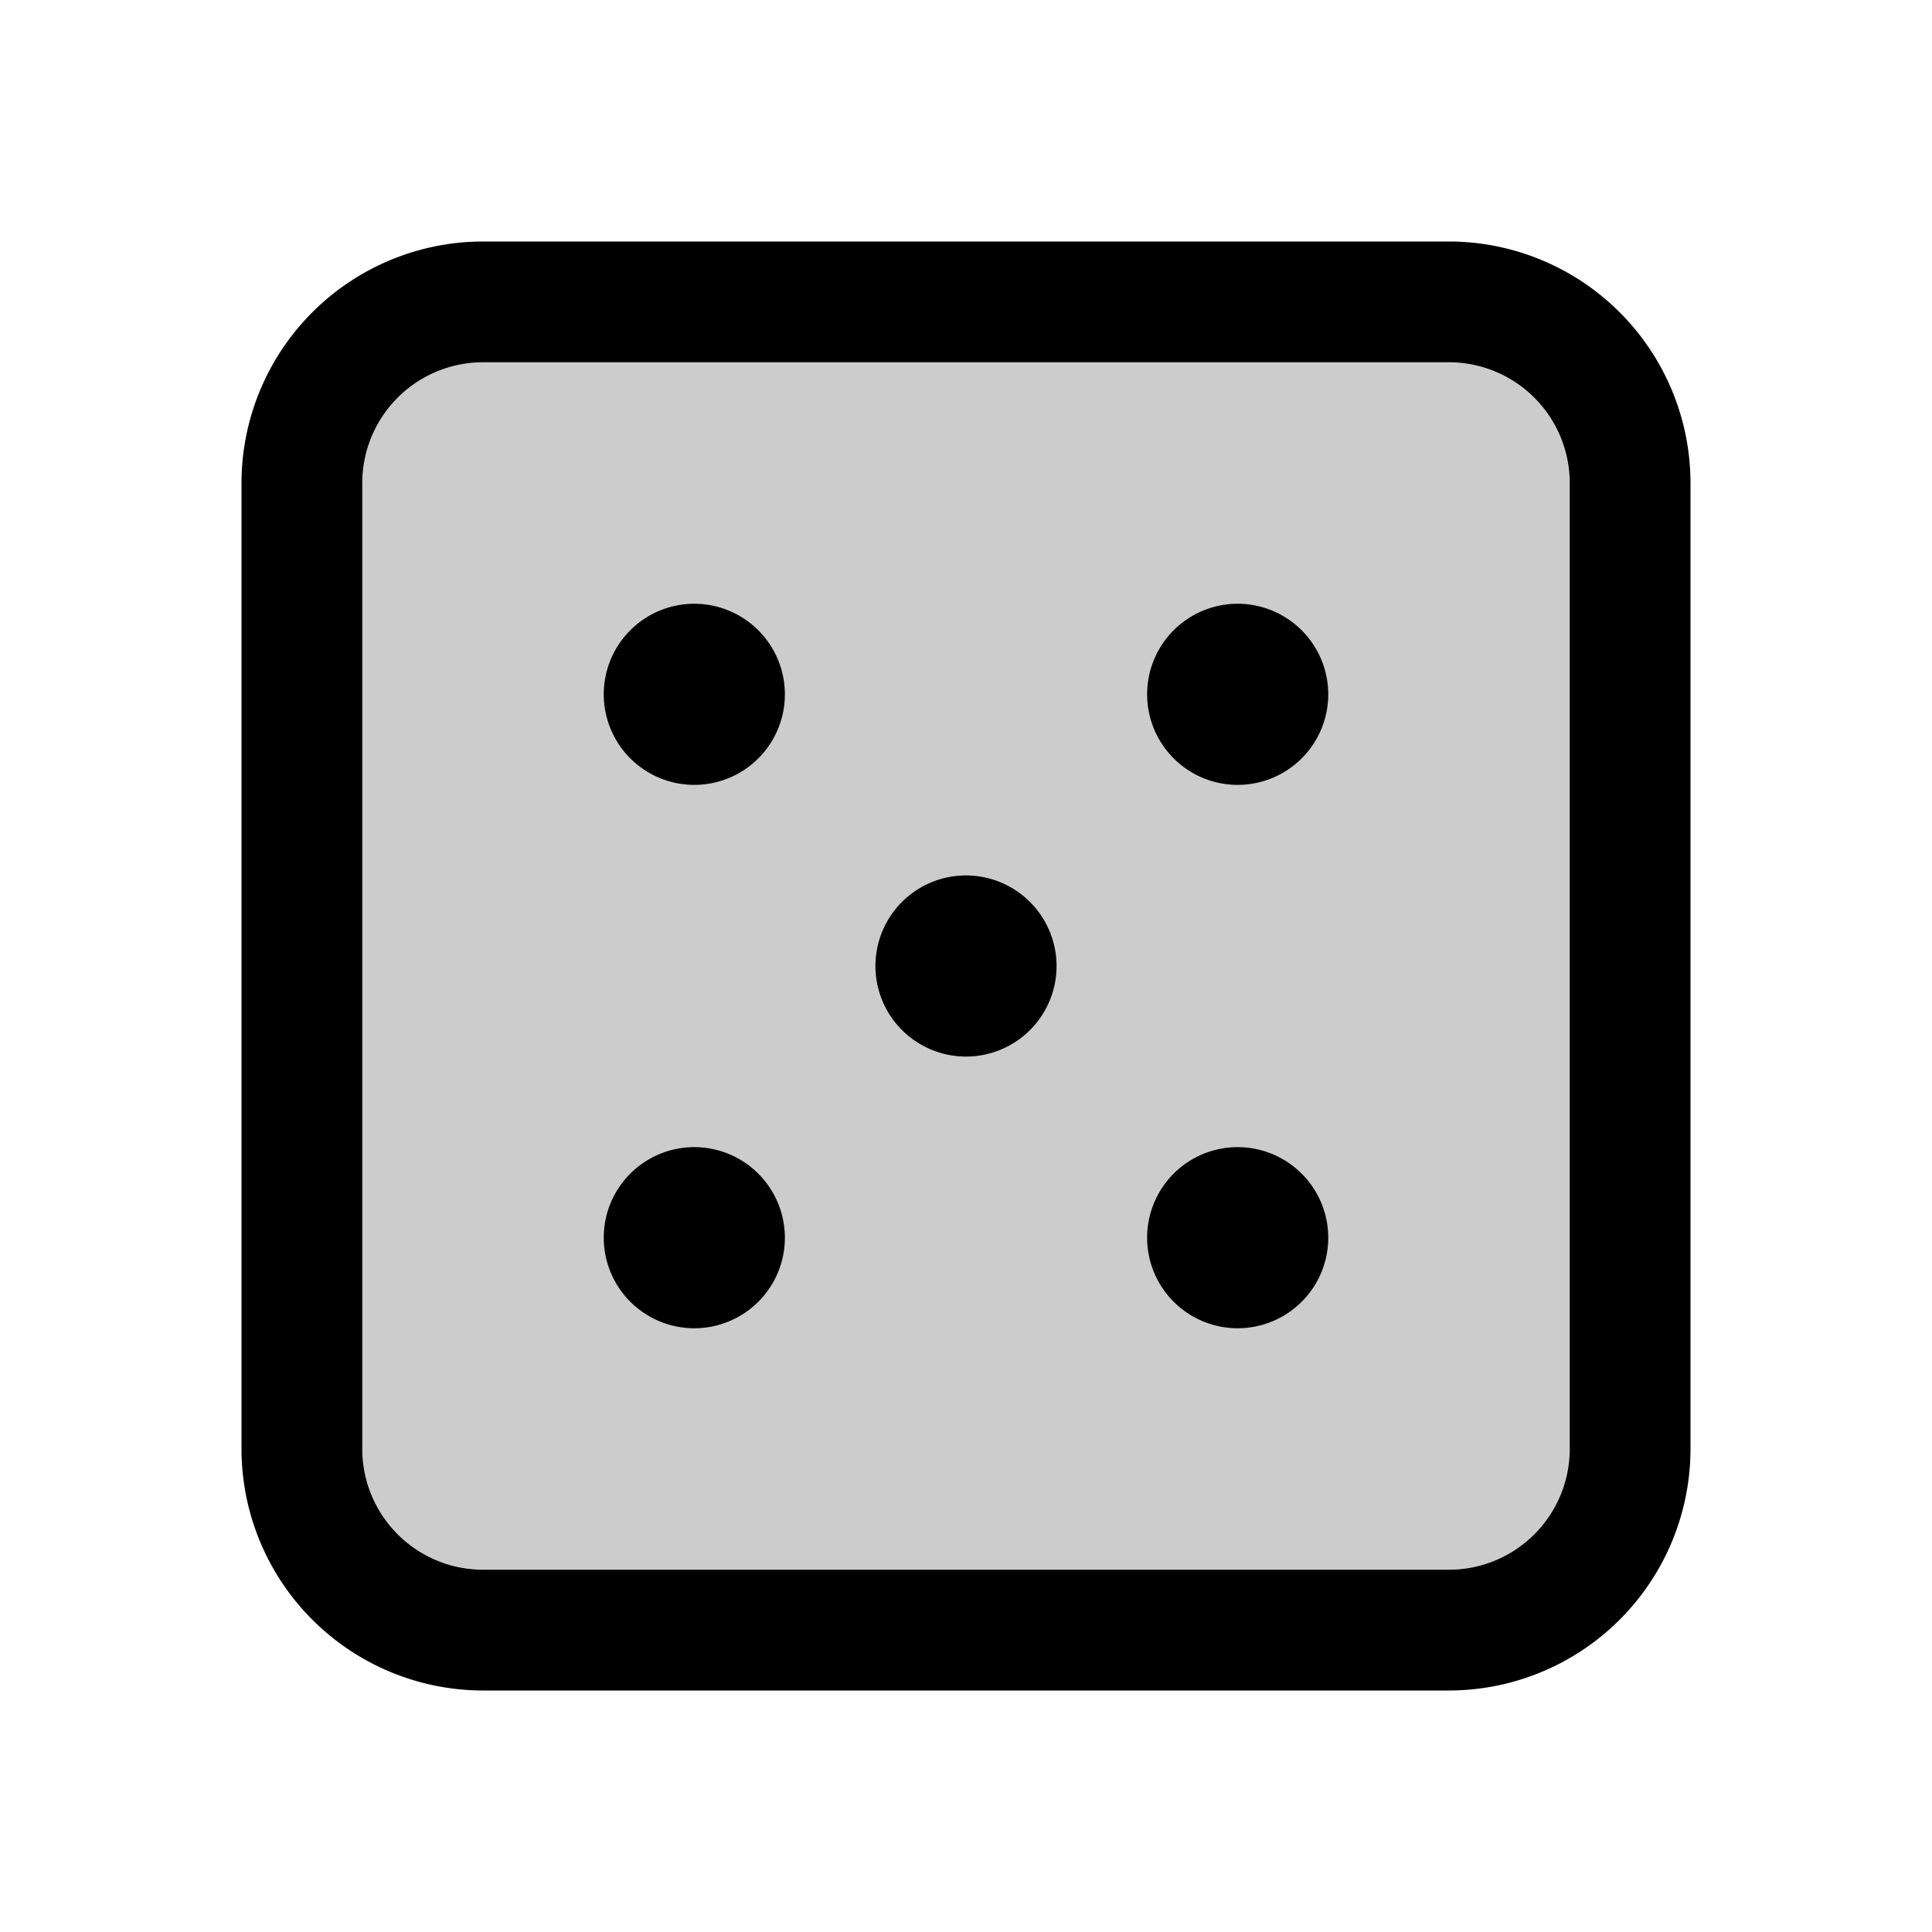
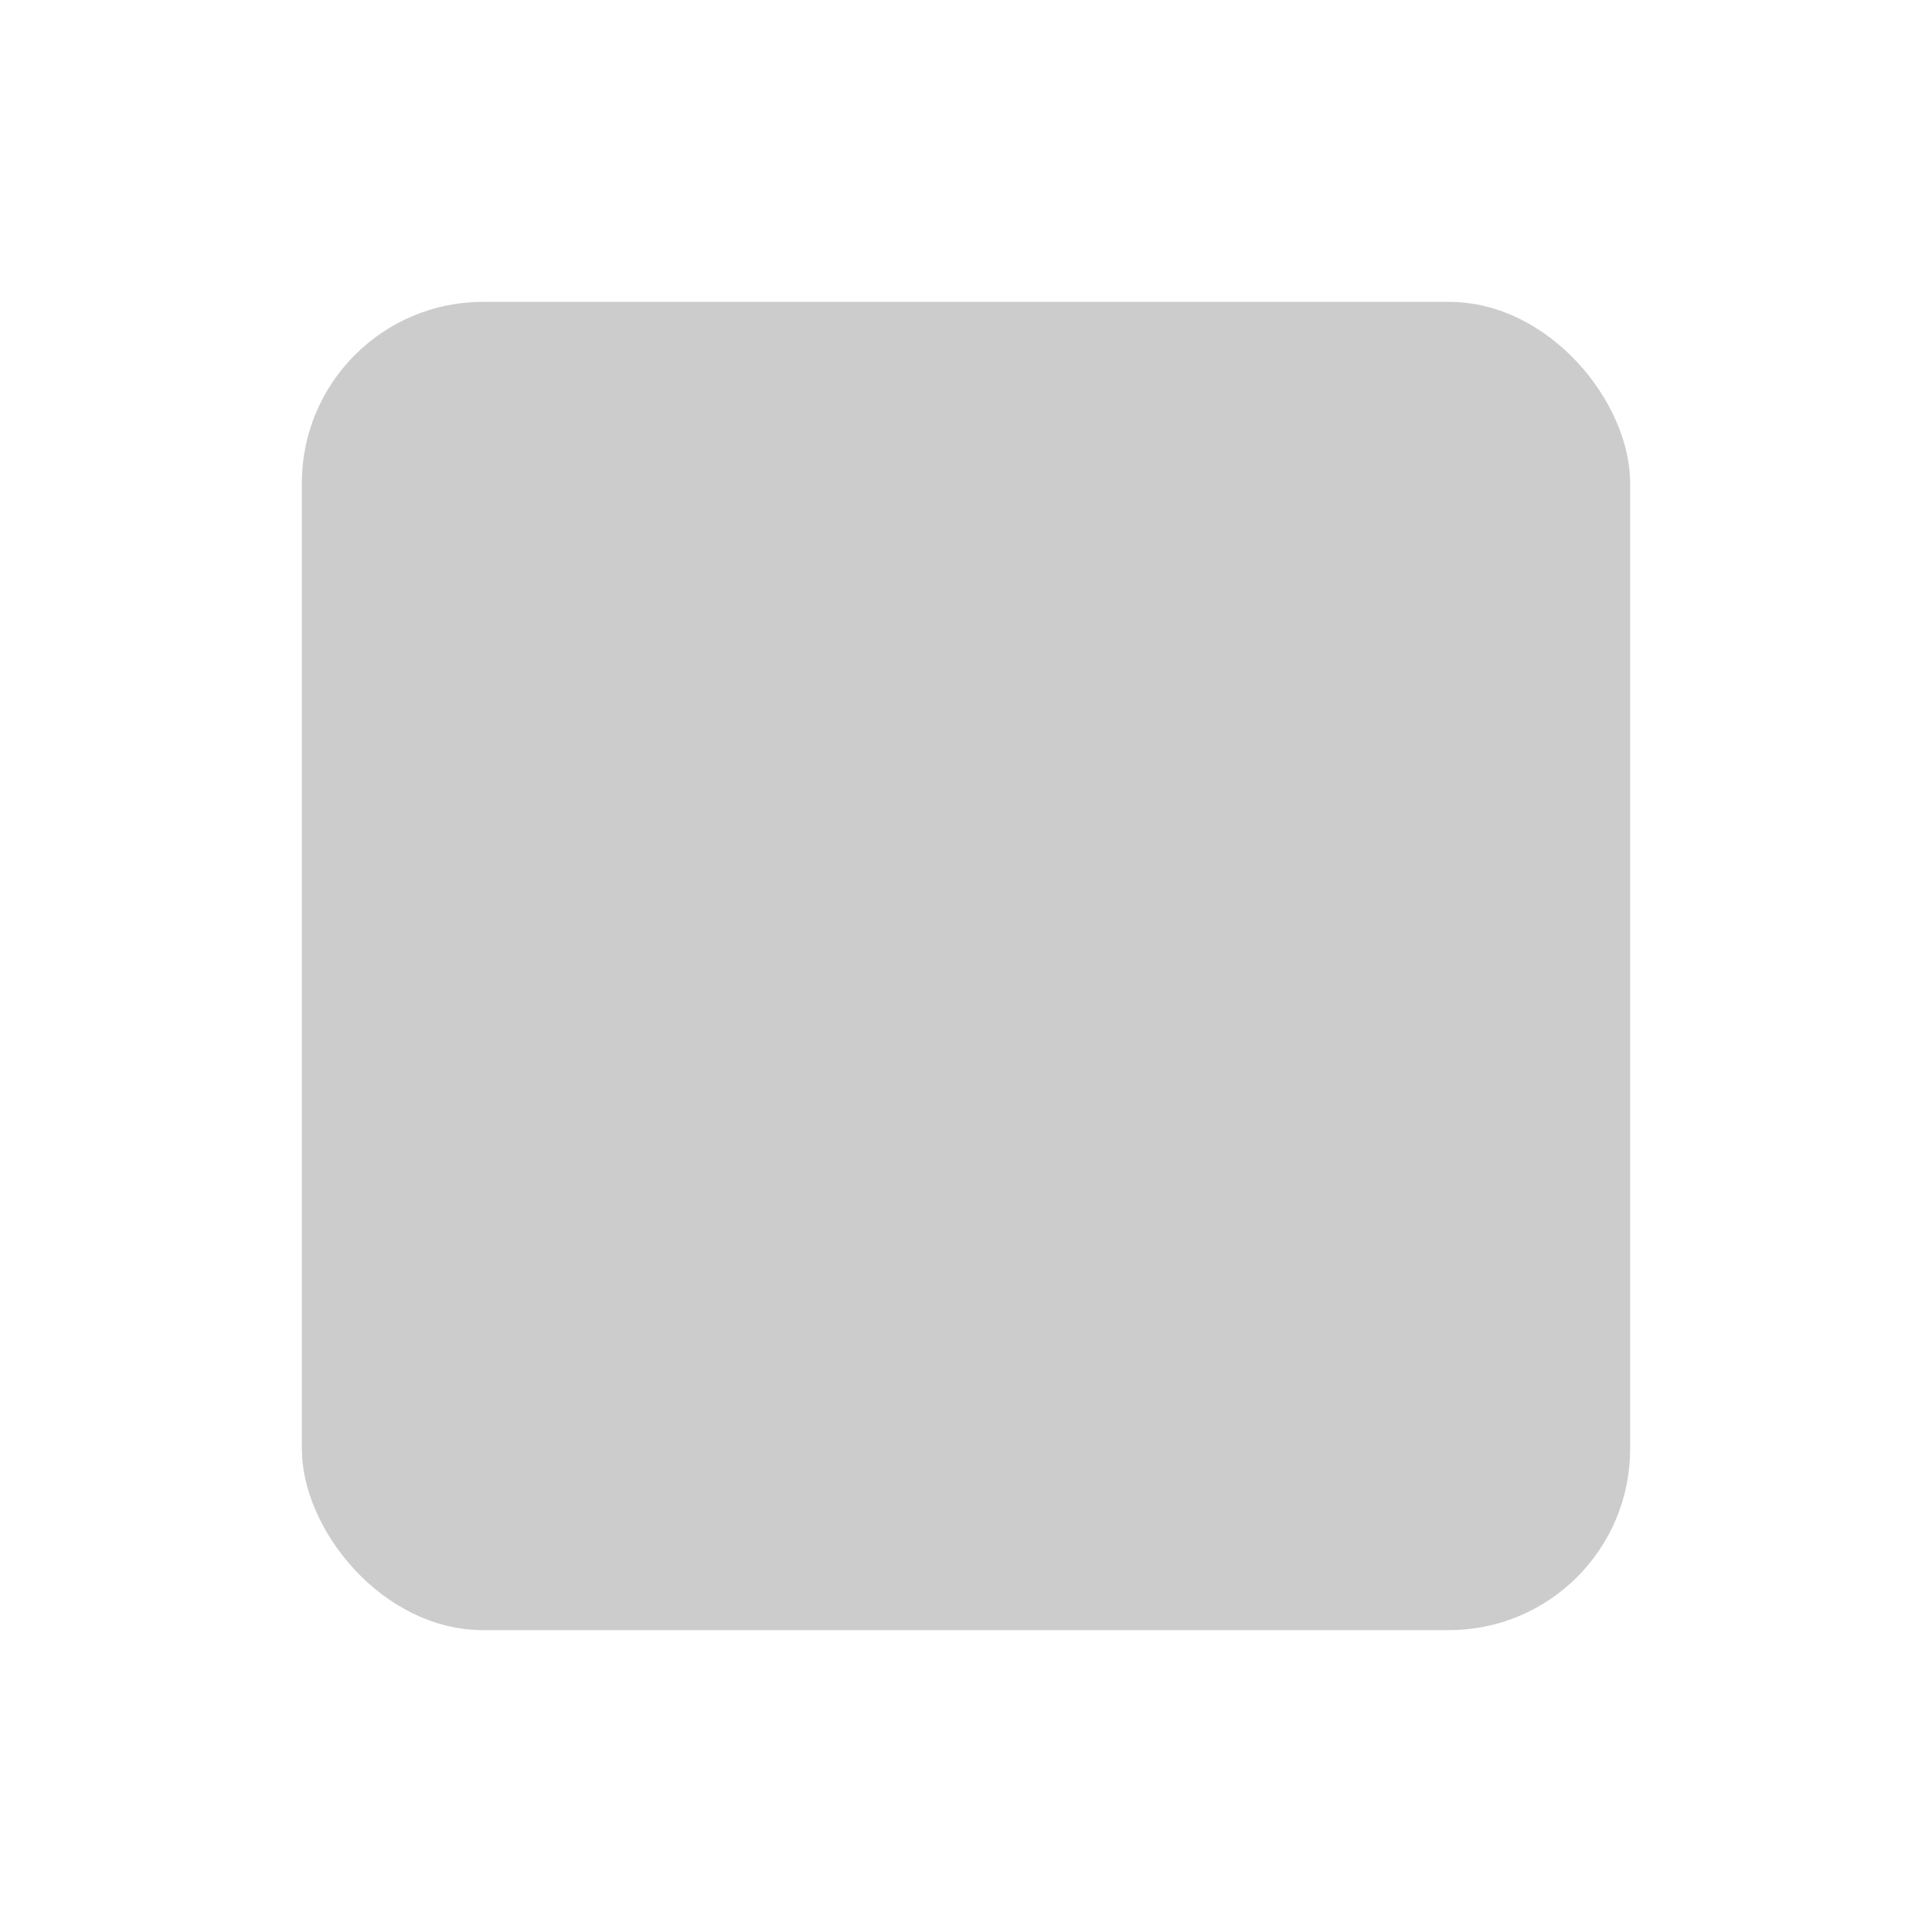
<svg xmlns="http://www.w3.org/2000/svg" fill="#000000" width="800px" height="800px" viewBox="0 0 256 256" id="Flat">
  <g opacity="0.2">
    <rect x="40" y="40" width="176" height="176" rx="24" />
  </g>
-   <path d="M192,32H64A32.037,32.037,0,0,0,32,64V192a32.037,32.037,0,0,0,32,32H192a32.037,32.037,0,0,0,32-32V64A32.037,32.037,0,0,0,192,32Zm16,160a16.018,16.018,0,0,1-16,16H64a16.018,16.018,0,0,1-16-16V64A16.018,16.018,0,0,1,64,48H192a16.018,16.018,0,0,1,16,16ZM104,92A12,12,0,1,1,92,80,12.013,12.013,0,0,1,104,92Zm72,0a12,12,0,1,1-12-12A12.013,12.013,0,0,1,176,92Zm-72,72a12,12,0,1,1-12-12A12.013,12.013,0,0,1,104,164Zm72,0a12,12,0,1,1-12-12A12.013,12.013,0,0,1,176,164Zm-36-36a12,12,0,1,1-12-12A12.013,12.013,0,0,1,140,128Z" />
</svg>